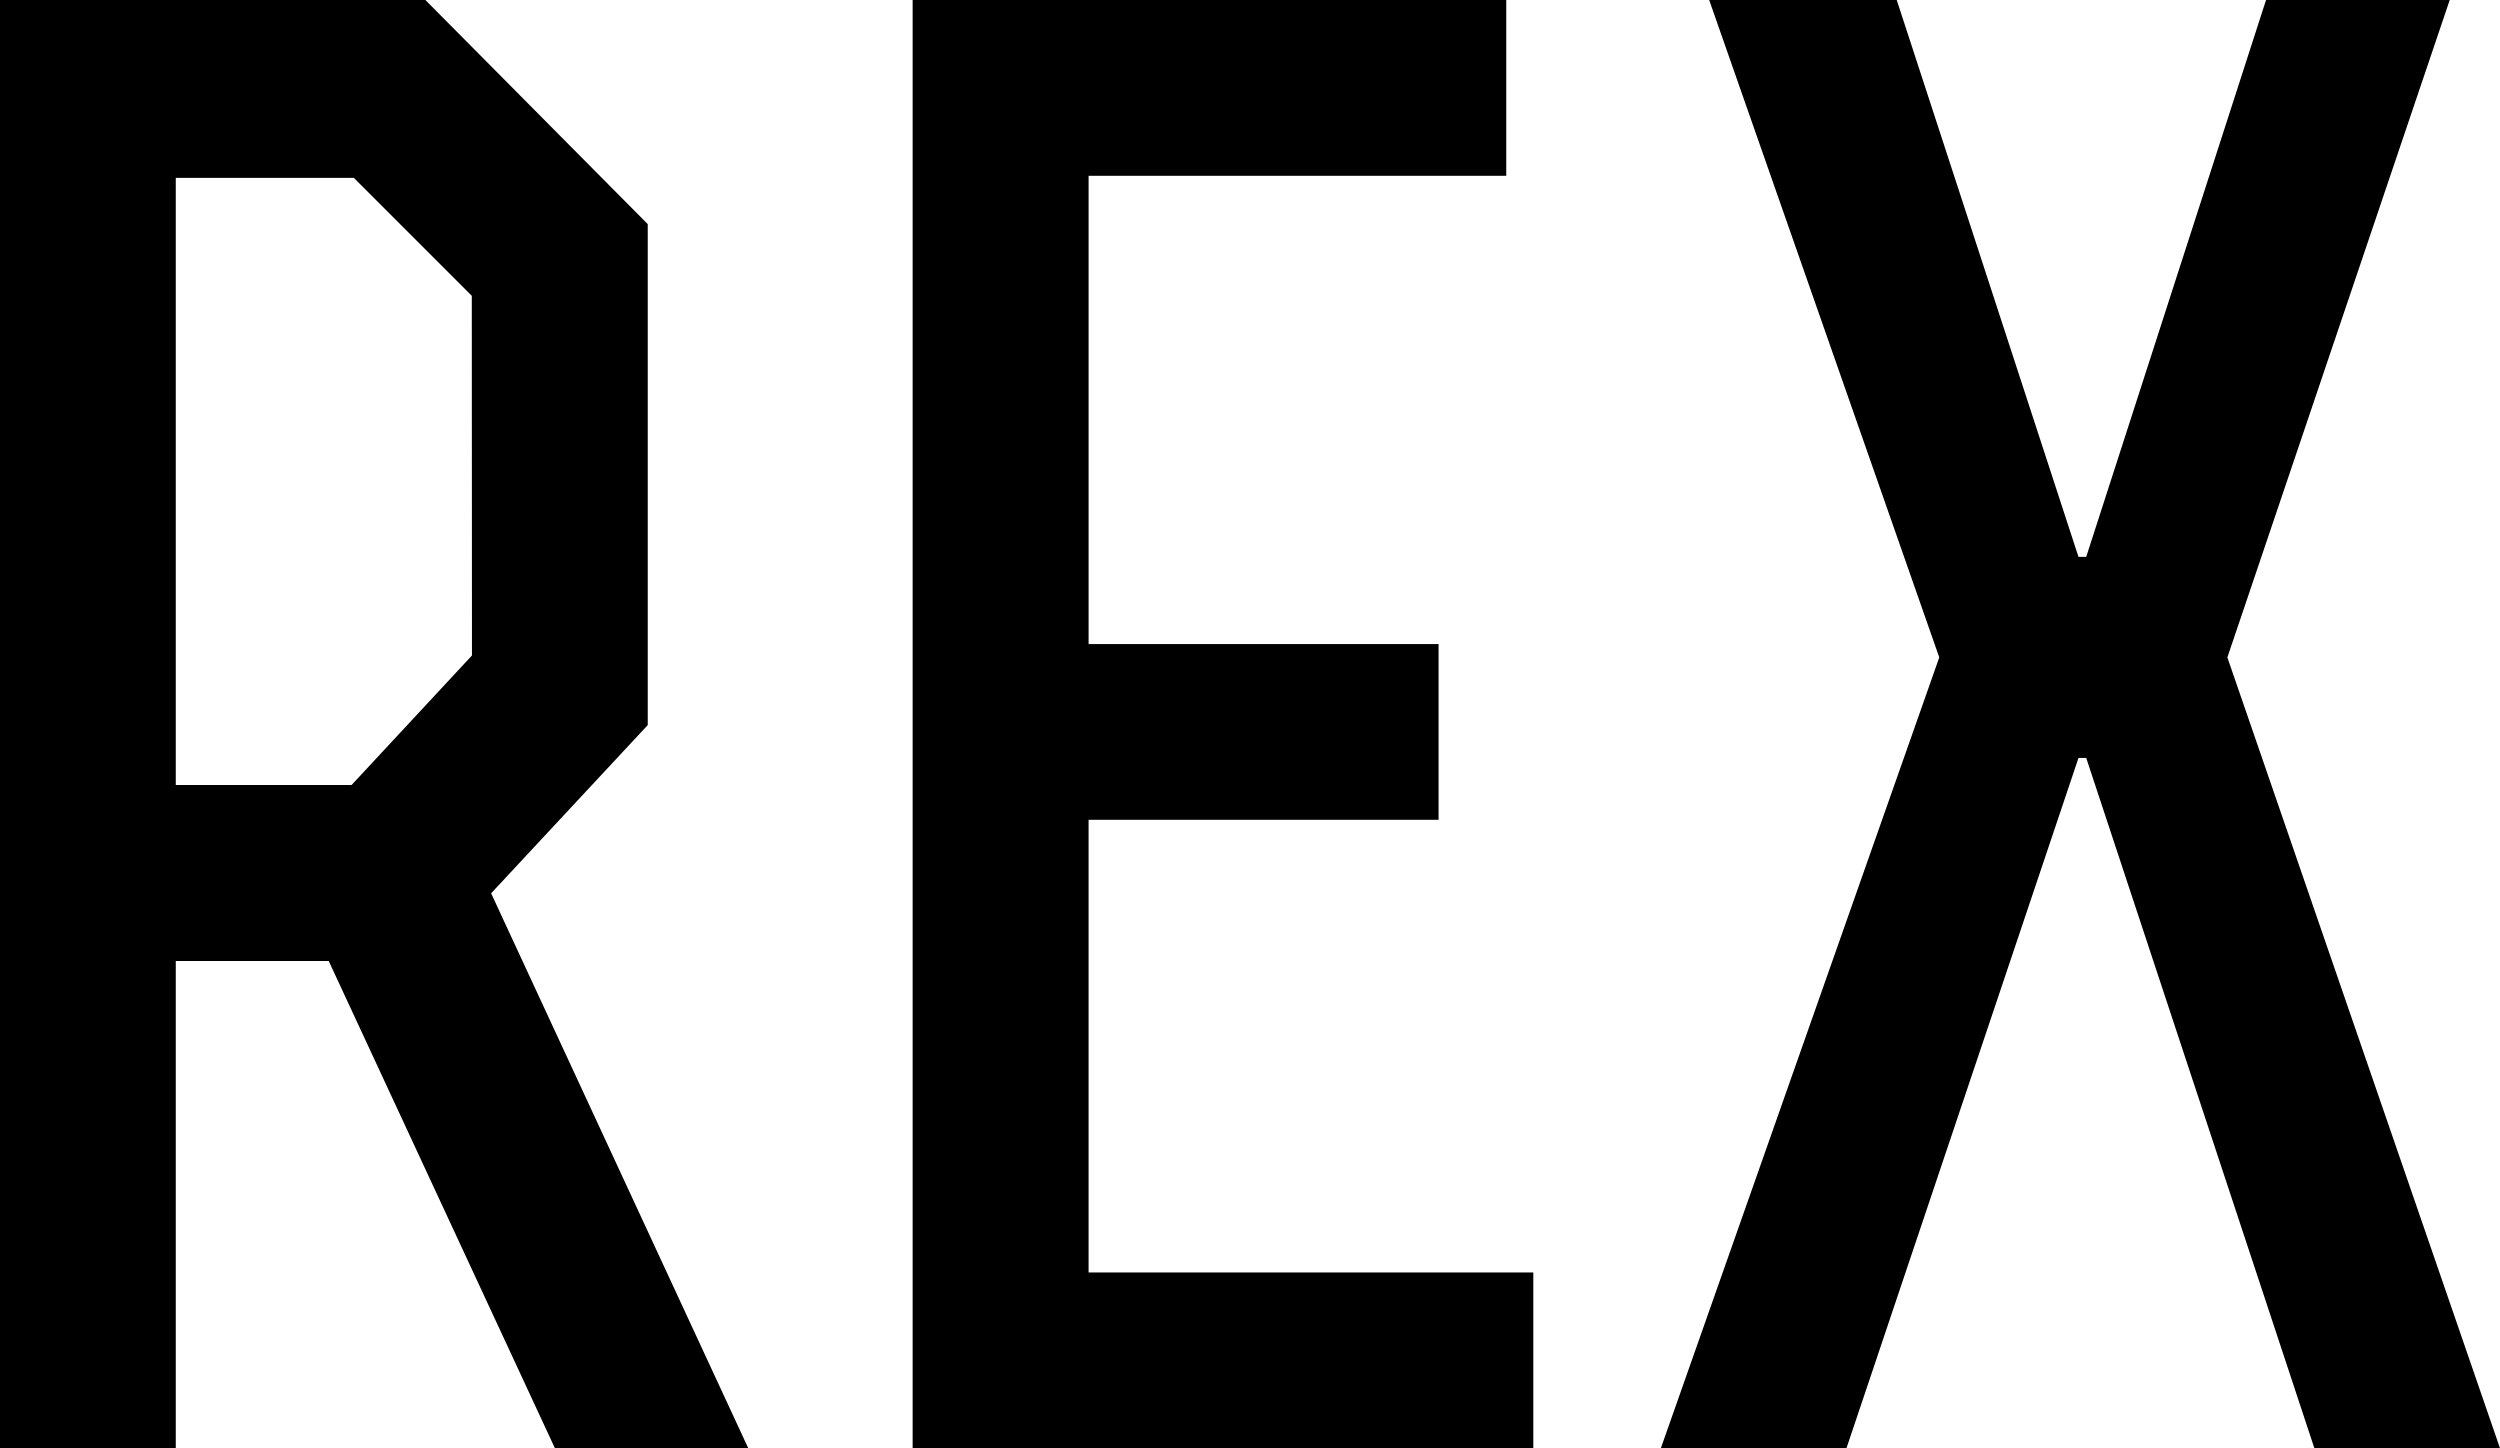
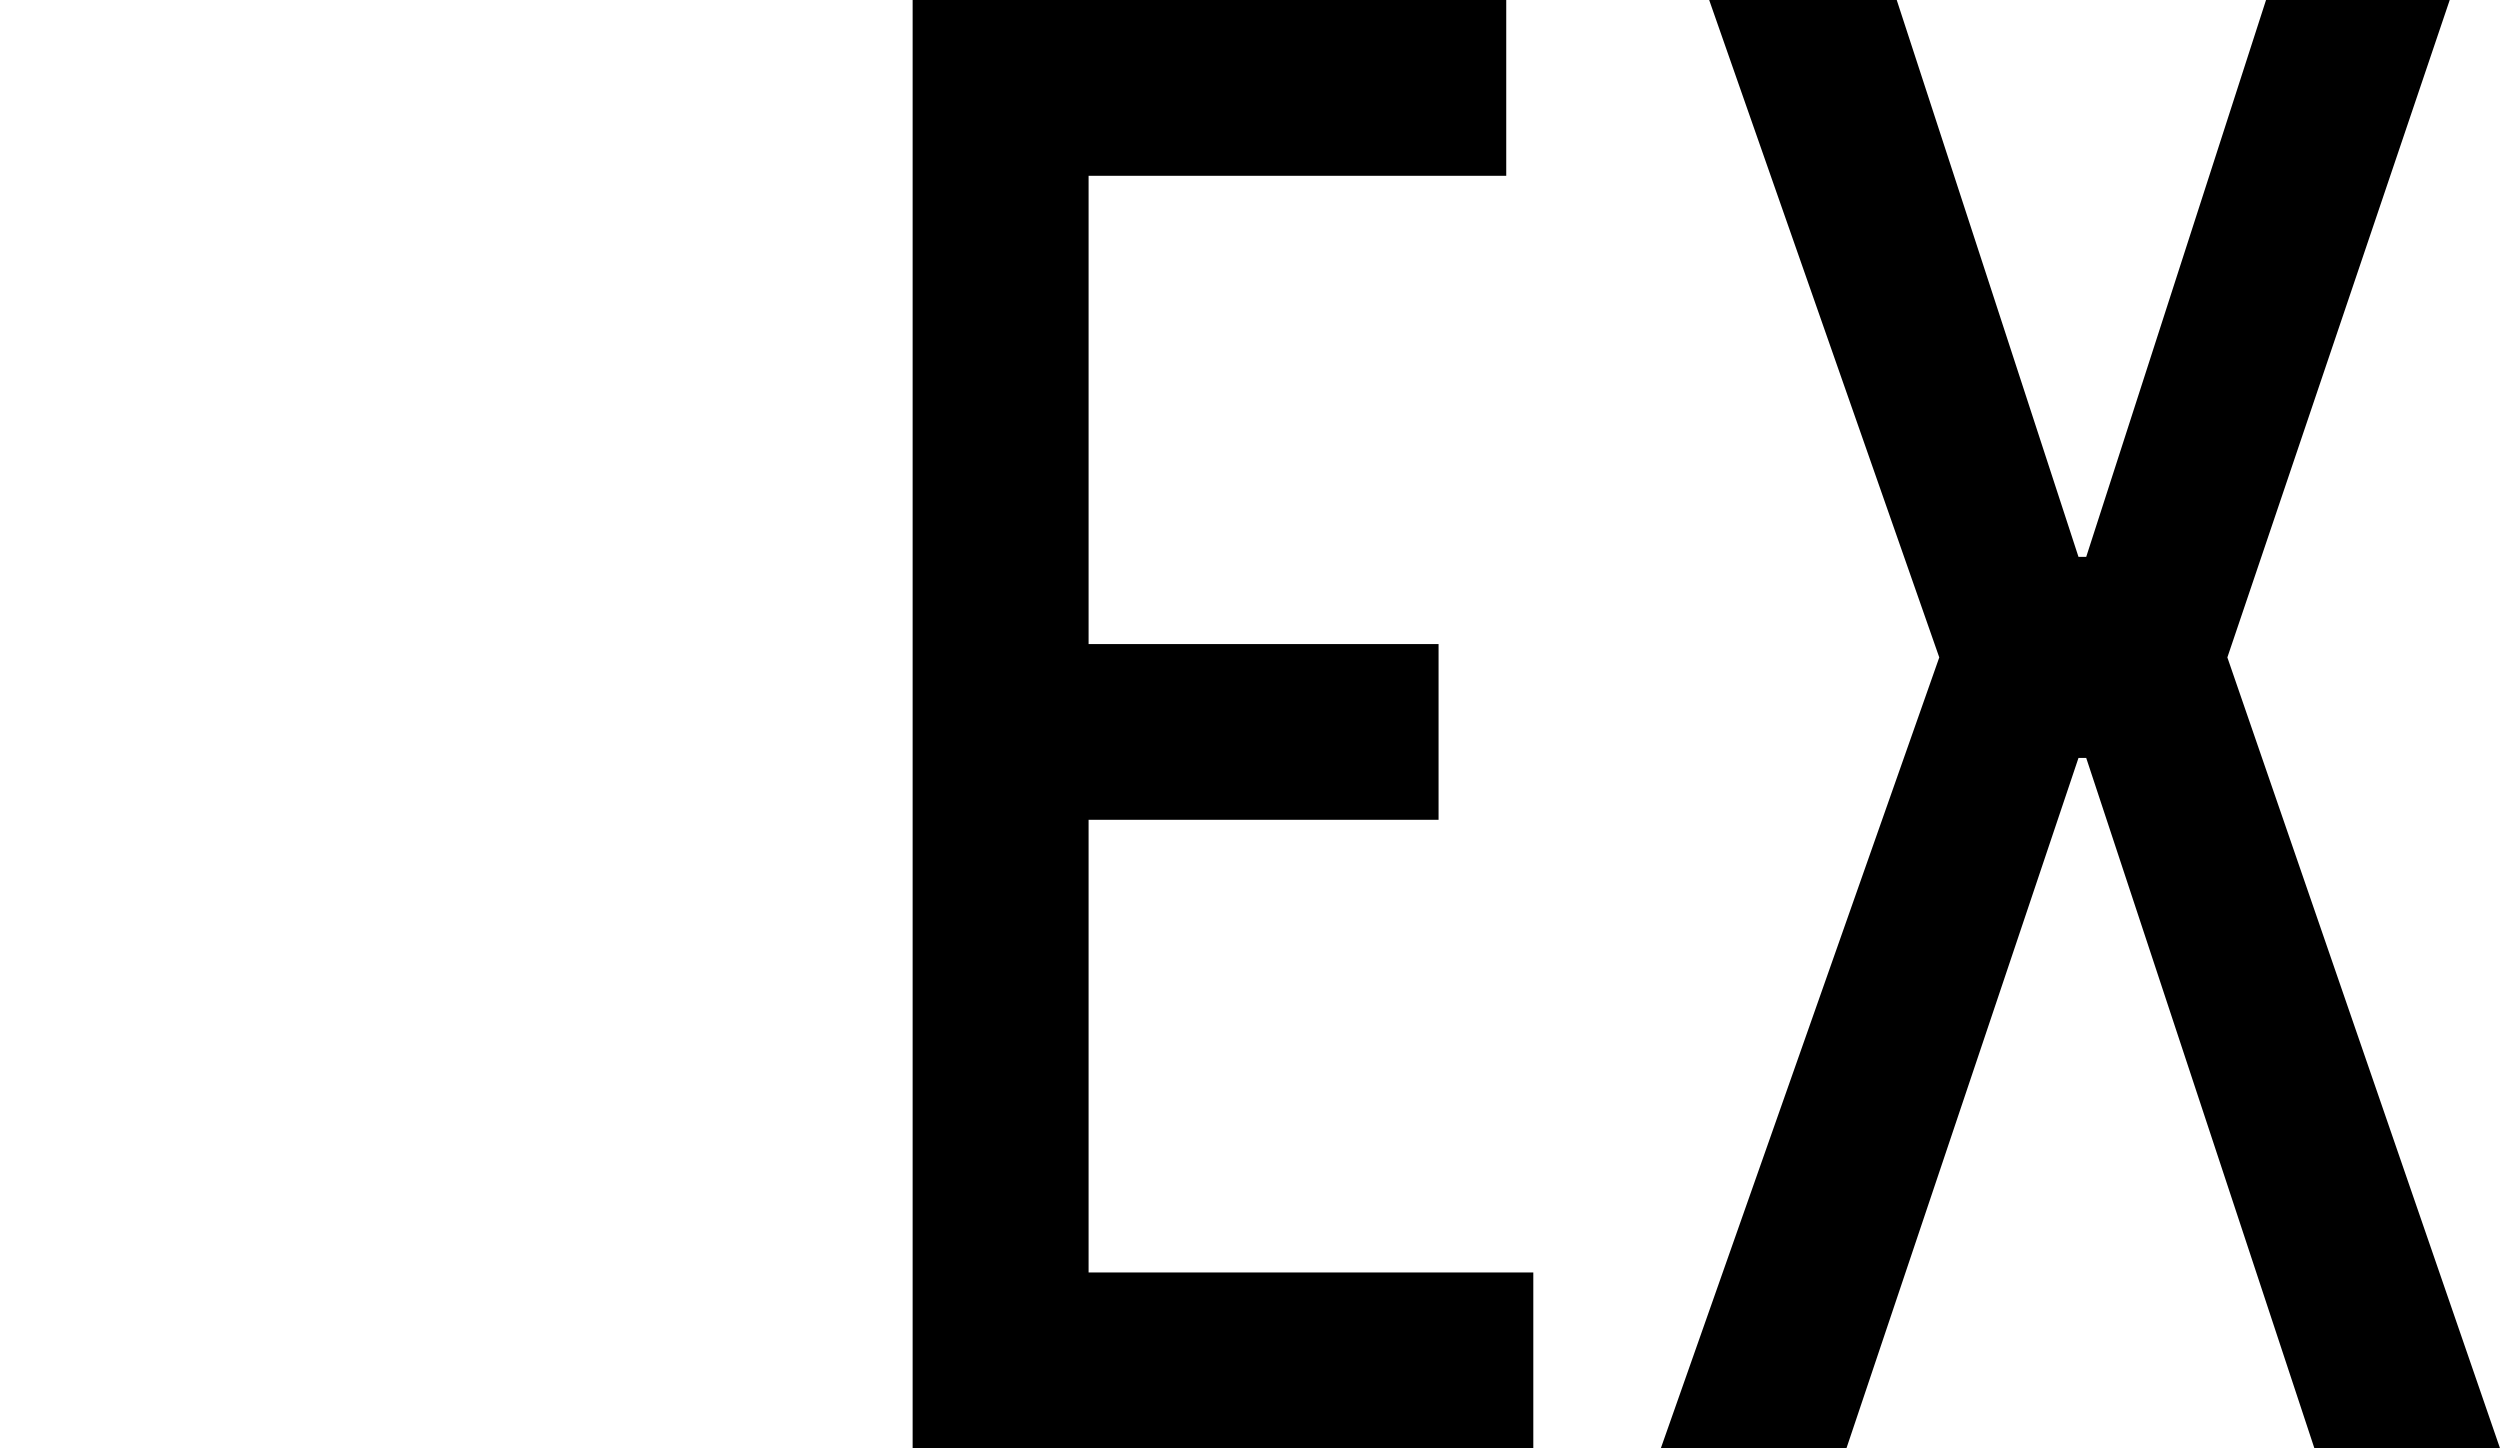
<svg xmlns="http://www.w3.org/2000/svg" viewBox="0 0 284.45 164.78">
  <title>rex-type</title>
  <g id="rex-type">
-     <path d="M73.7,82.5v-57L48.4,0H0V164.78H20V109.34H37.4l25.74,55.44h22L55.88,101.64Zm-20-7.92L40,89.32H20V20.24H40.26L53.68,33.66Z" />
    <path d="M123.86,93.28h39.82v-20H123.86V20h47.52V0H103.84V164.78h70.62v-20h-50.6Z" />
    <polygon points="253.43 74.8 278.73 0 257.83 0 237.37 63.36 236.49 63.36 215.81 0 194.47 0 220.65 74.8 188.97 164.78 210.09 164.78 236.49 86.24 237.37 86.24 263.33 164.78 284.45 164.78 253.43 74.8" />
  </g>
</svg>